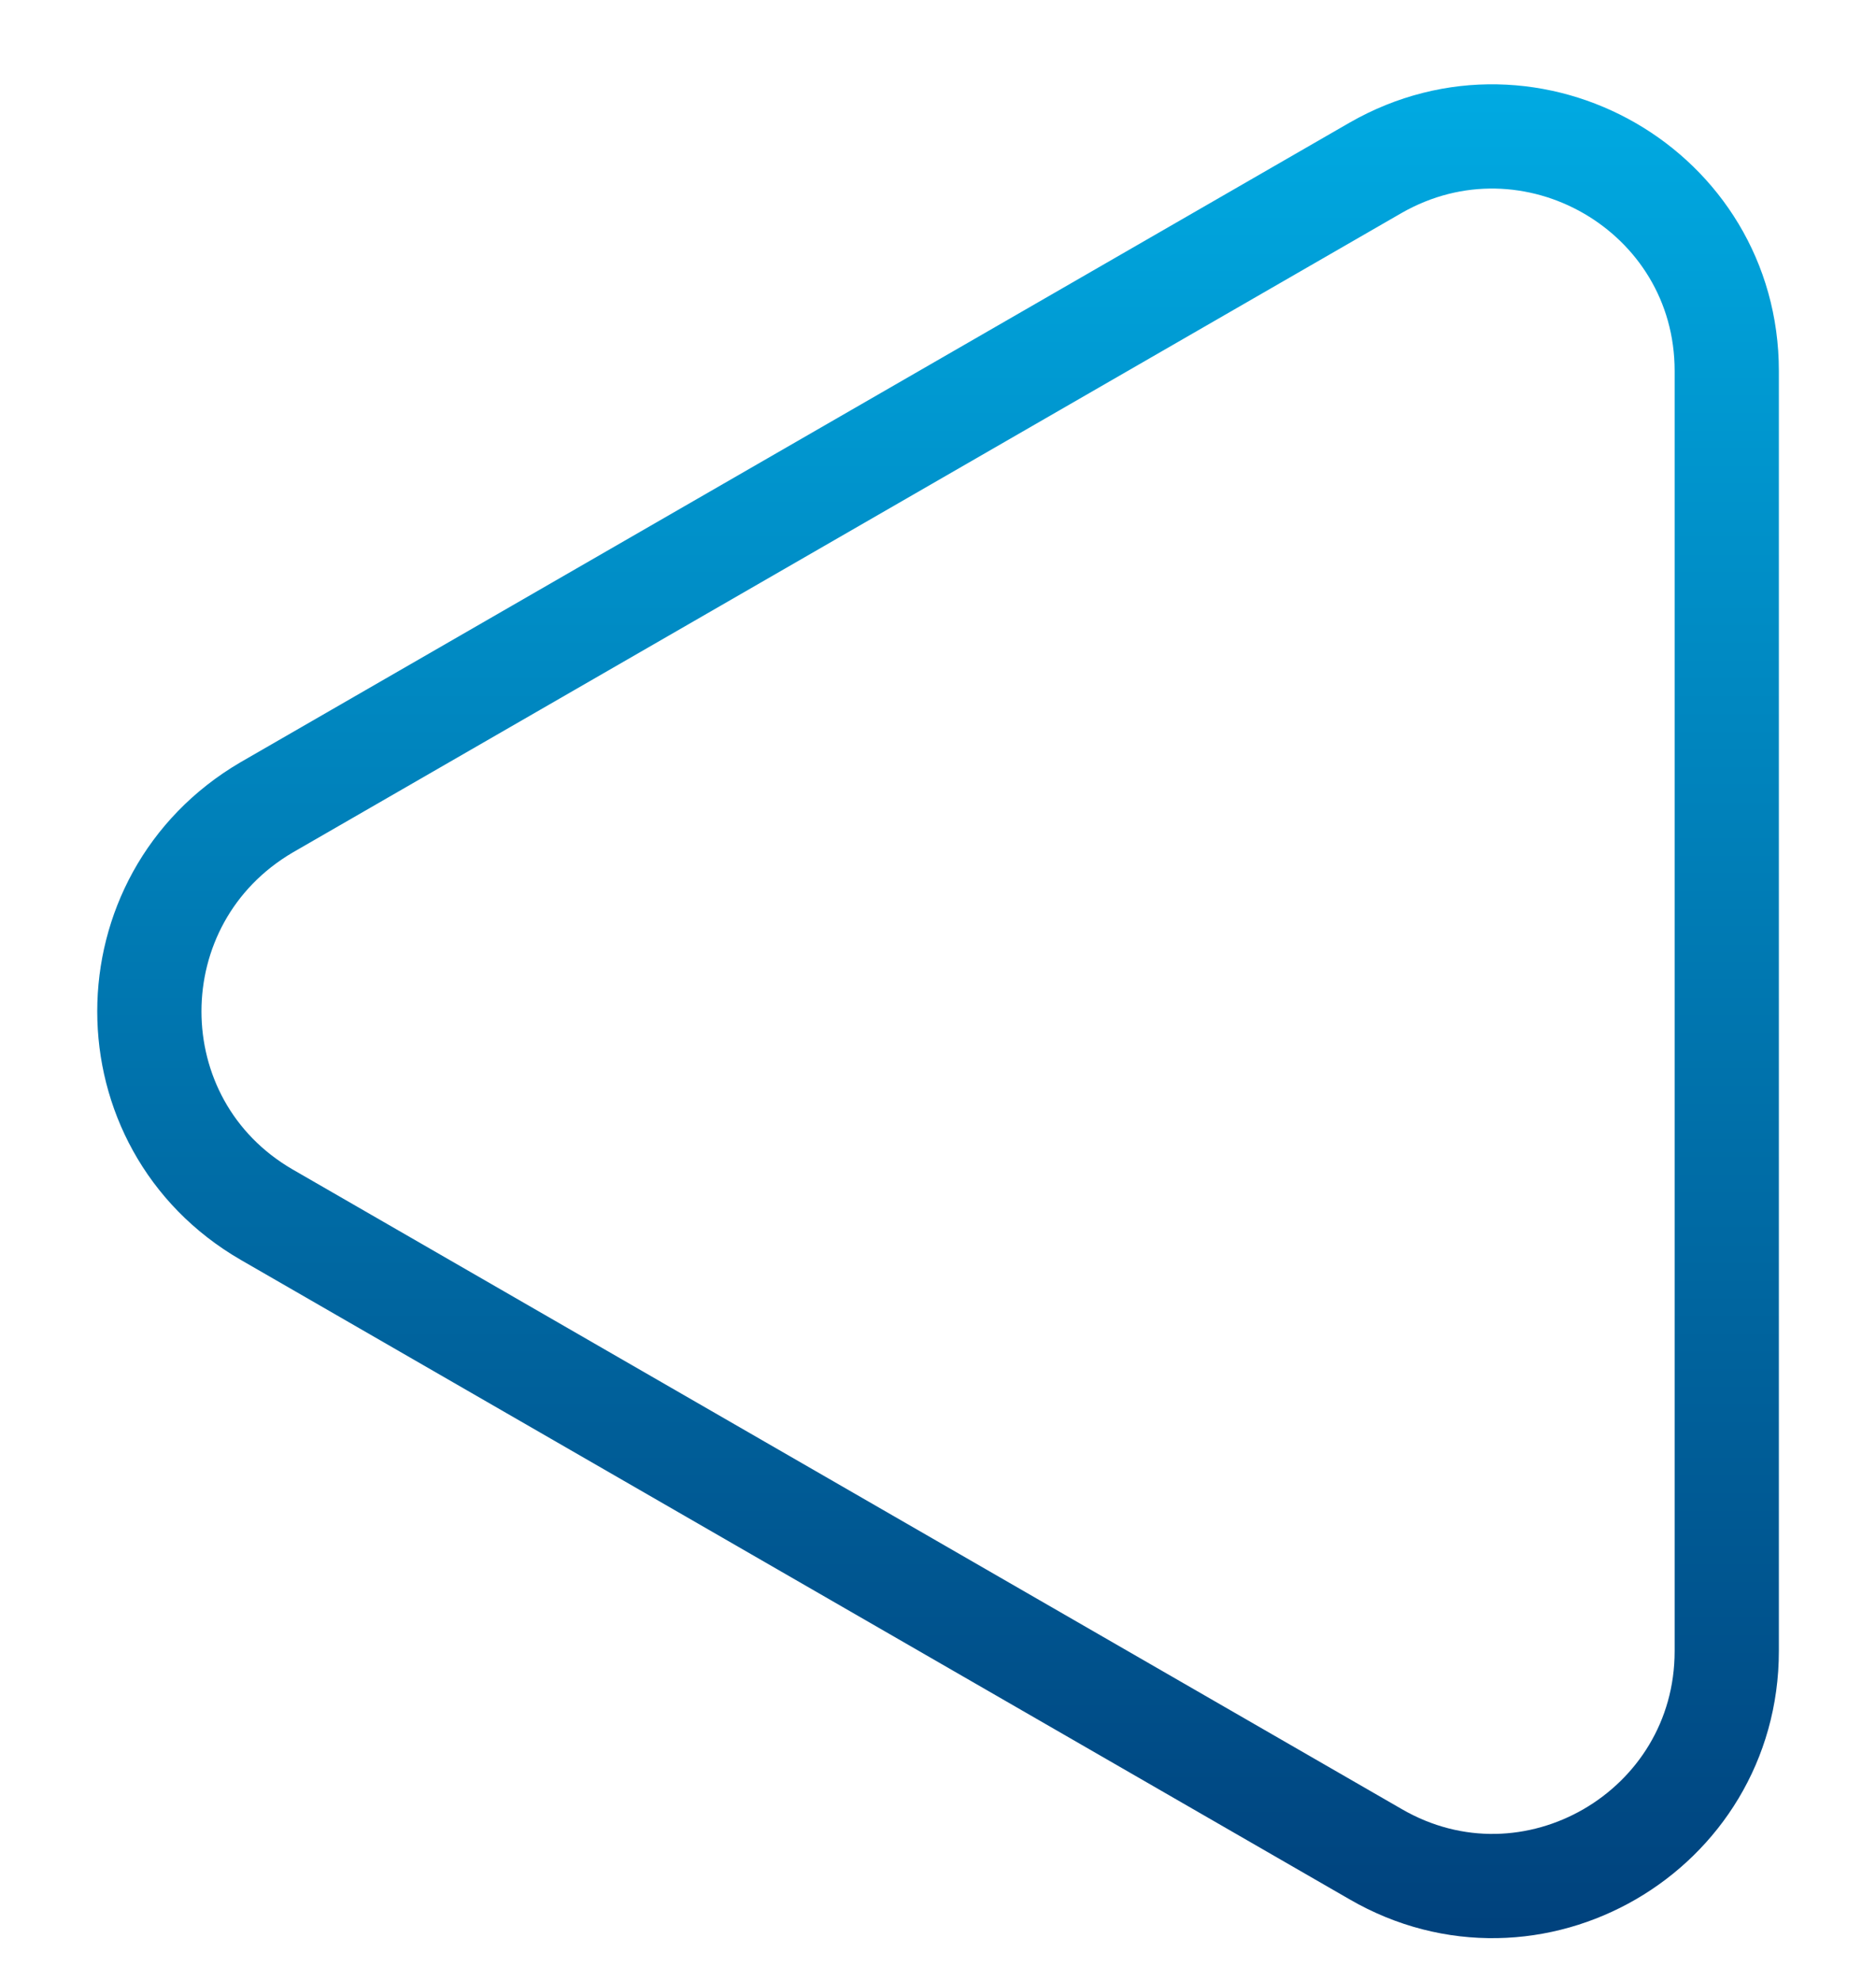
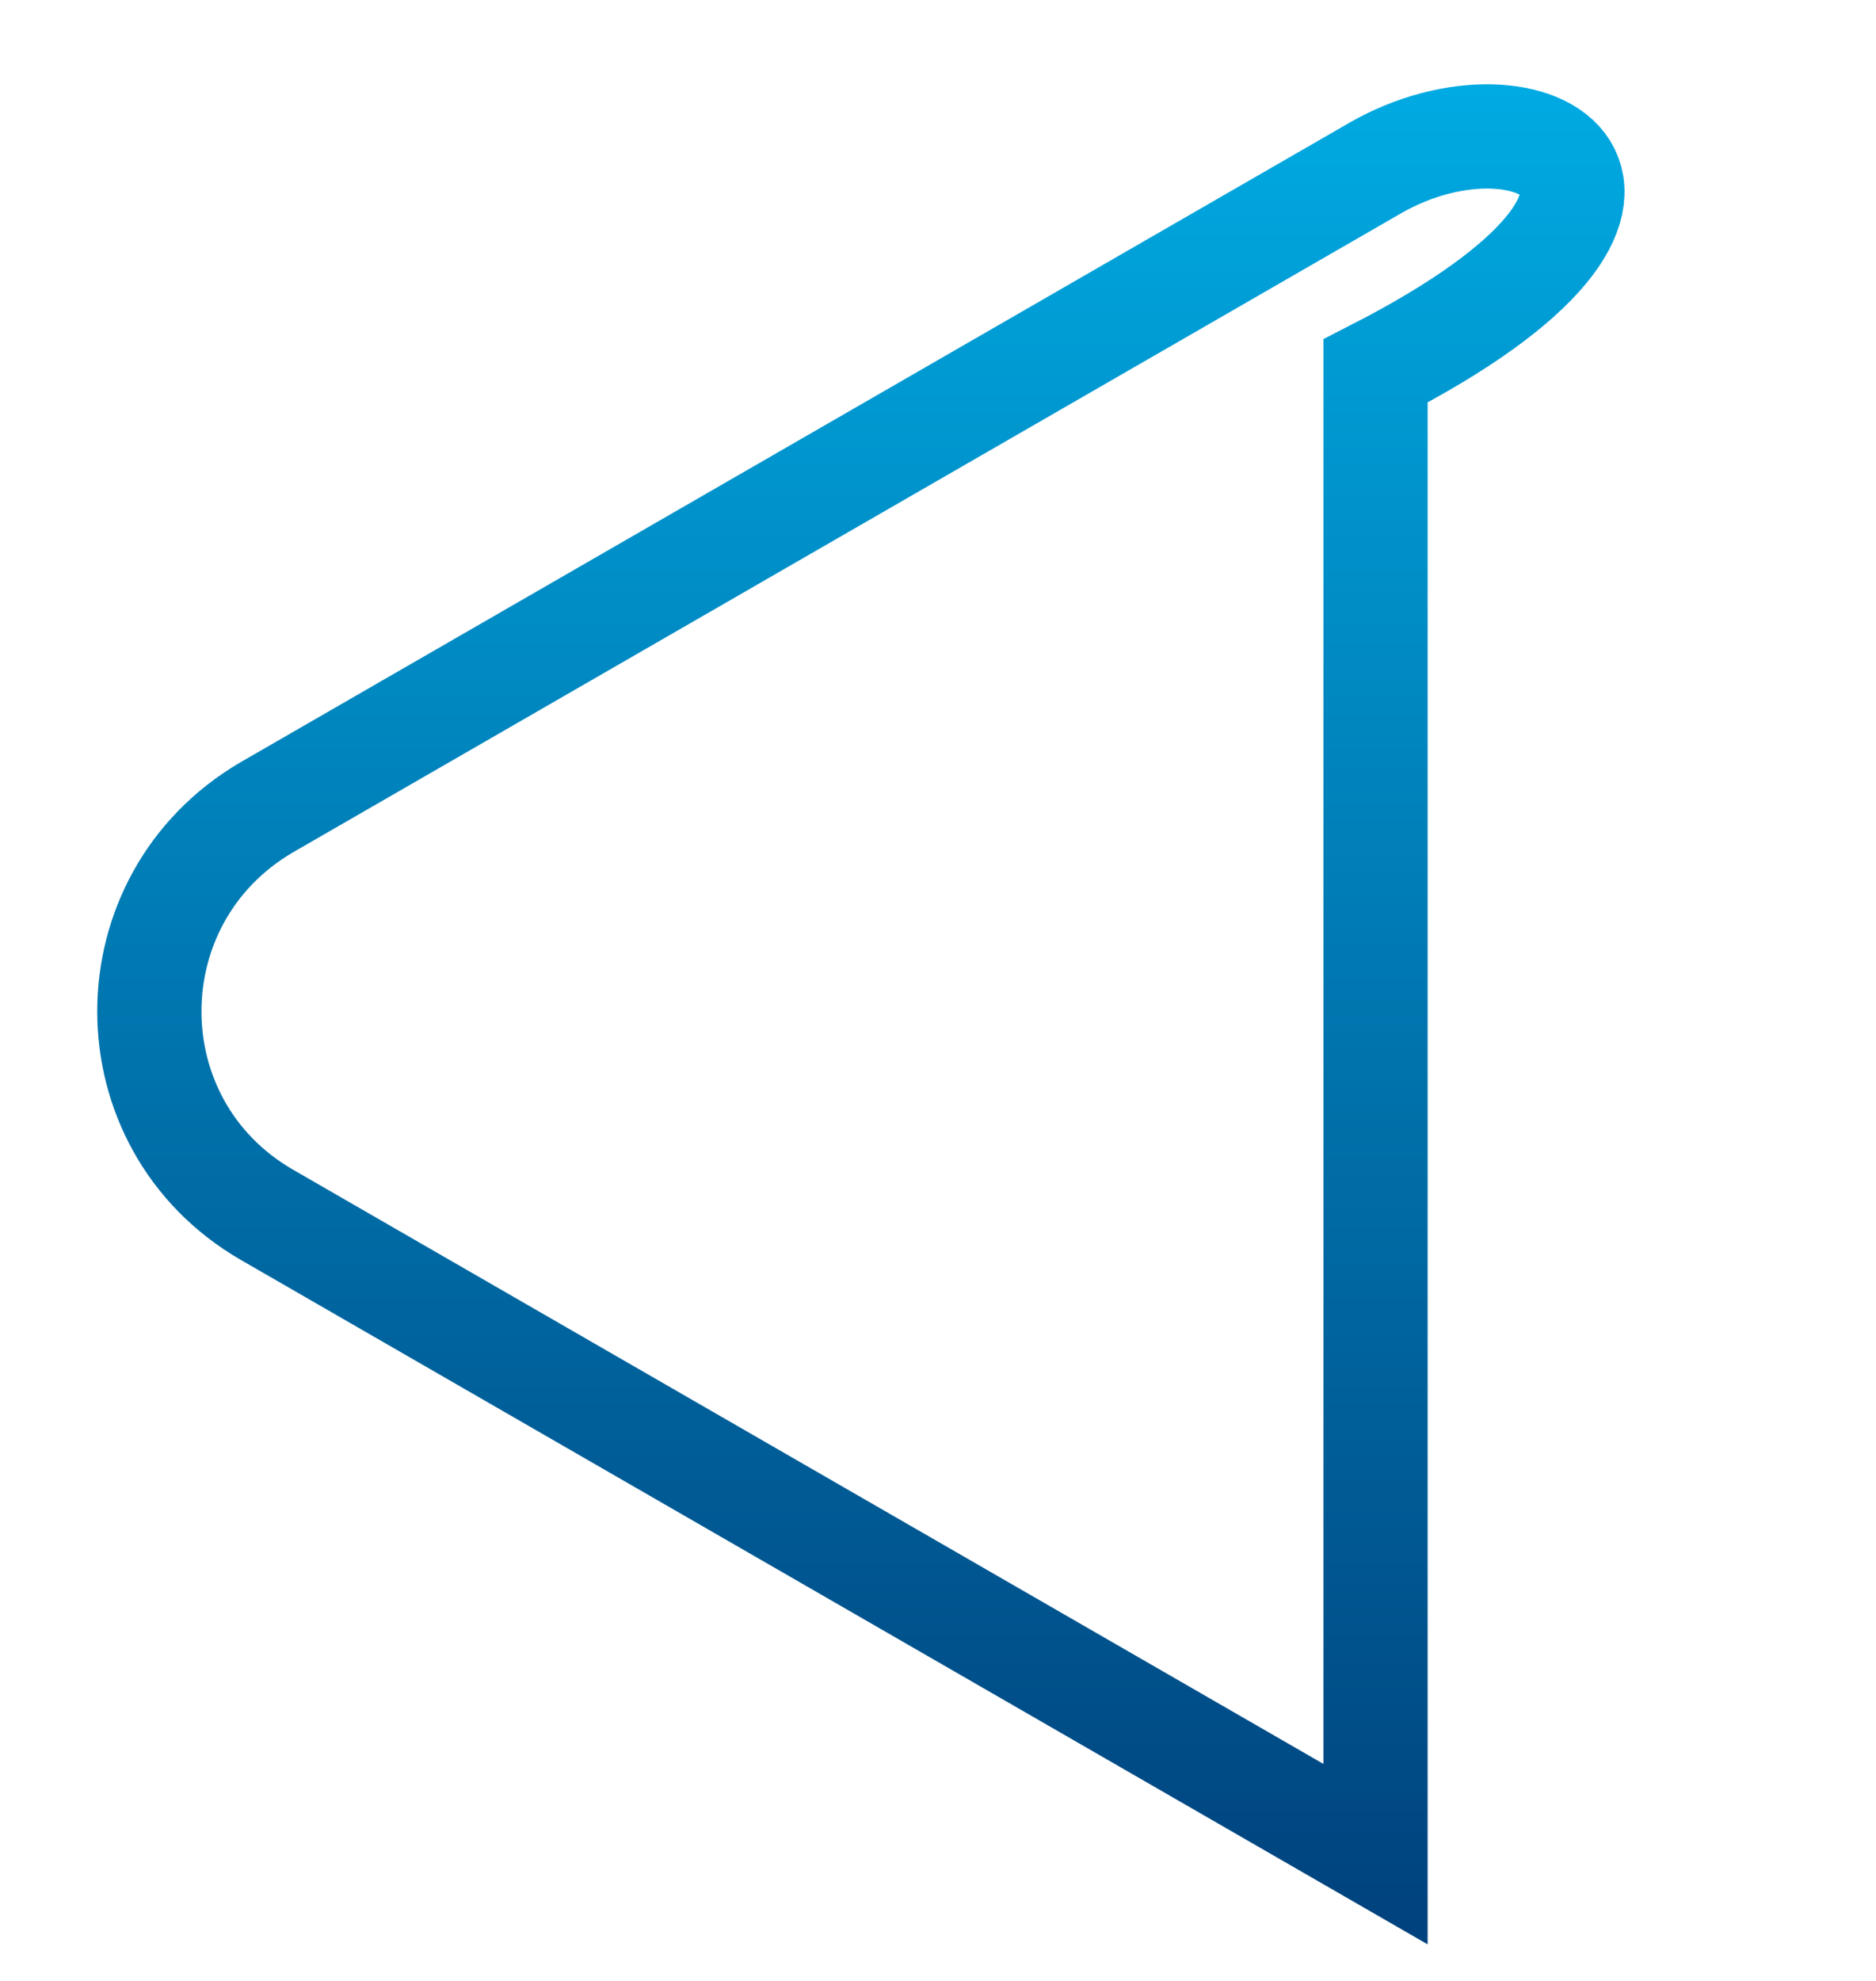
<svg xmlns="http://www.w3.org/2000/svg" width="18" height="19" viewBox="0 0 18 19" fill="none">
-   <path d="M2.558 11.65L13.198 17.784C14.698 18.654 16.568 17.565 16.568 15.836V3.558C16.568 1.83 14.698 0.751 13.198 1.61L2.558 7.744C1.058 8.623 1.058 10.781 2.558 11.65Z" stroke="url(#paint0_linear_214_3246)" stroke-miterlimit="10" />
+   <path d="M2.558 11.65L13.198 17.784V3.558C16.568 1.83 14.698 0.751 13.198 1.61L2.558 7.744C1.058 8.623 1.058 10.781 2.558 11.65Z" stroke="url(#paint0_linear_214_3246)" stroke-miterlimit="10" />
  <defs>
    <linearGradient id="paint0_linear_214_3246" x1="9" y1="0.814" x2="9" y2="18.594" gradientUnits="userSpaceOnUse">
      <stop stop-color="#00AAE2" />
      <stop offset="0.994" stop-color="#00427D" />
    </linearGradient>
  </defs>
</svg>